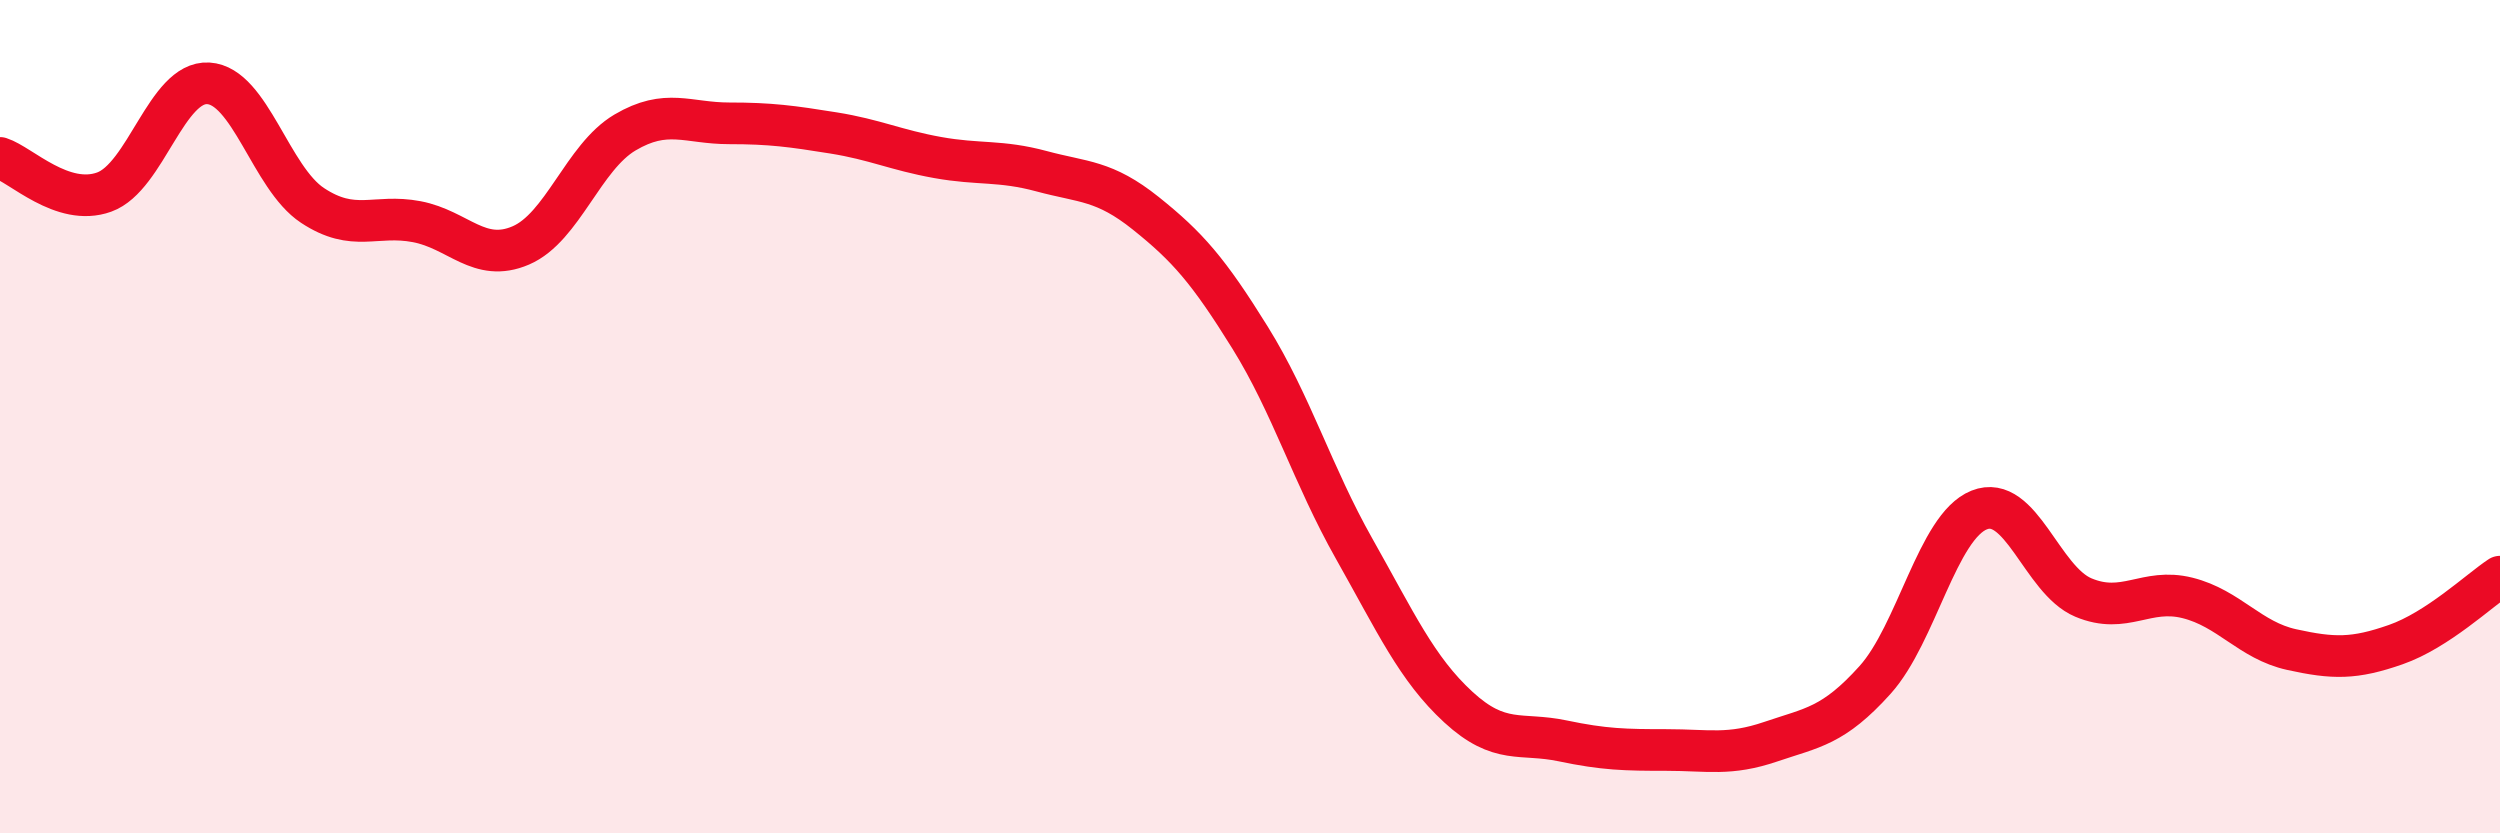
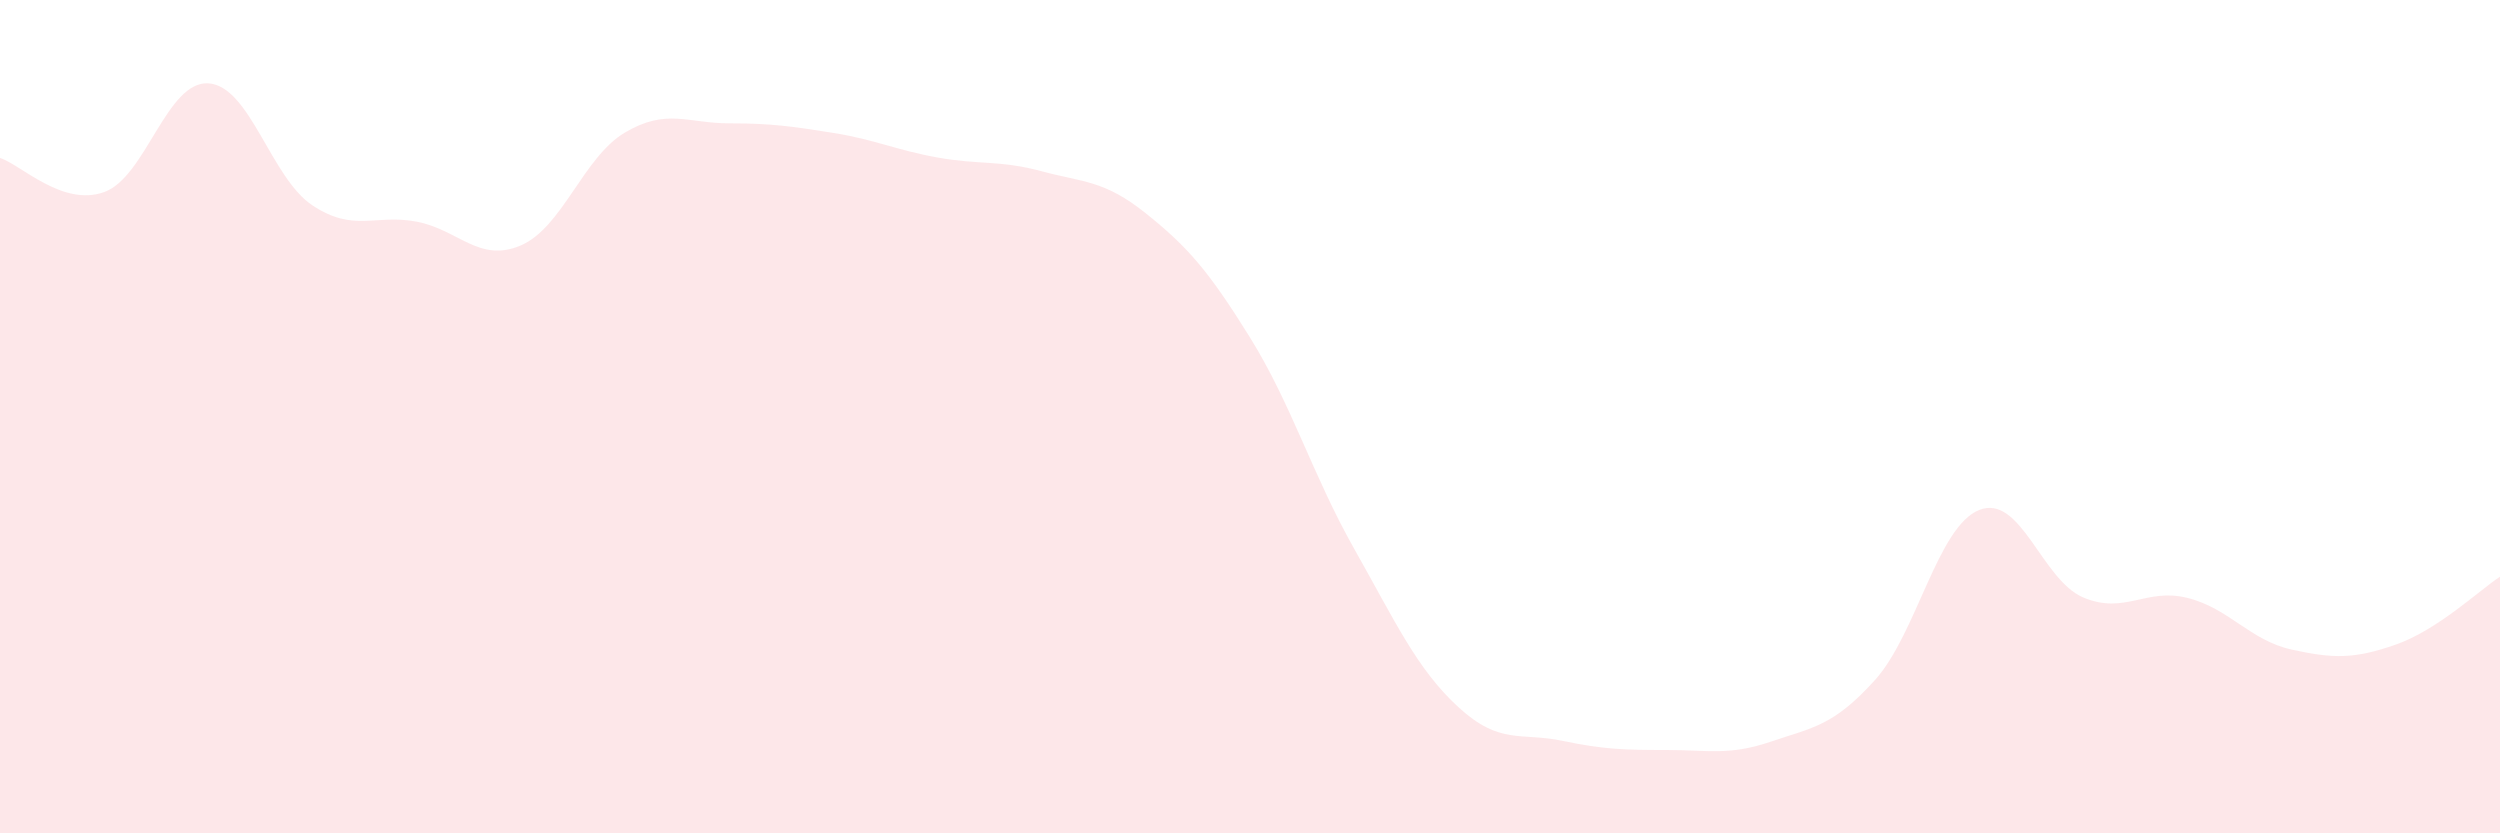
<svg xmlns="http://www.w3.org/2000/svg" width="60" height="20" viewBox="0 0 60 20">
  <path d="M 0,3.79 C 0.5,3.95 1.5,4.97 2.5,4.61 C 3.5,4.25 4,1.94 5,2 C 6,2.06 6.5,4.27 7.5,4.93 C 8.5,5.59 9,5.13 10,5.32 C 11,5.51 11.5,6.32 12.5,5.89 C 13.5,5.46 14,3.77 15,3.18 C 16,2.59 16.5,2.96 17.5,2.96 C 18.5,2.96 19,3.03 20,3.19 C 21,3.35 21.5,3.6 22.5,3.78 C 23.5,3.96 24,3.84 25,4.11 C 26,4.38 26.5,4.32 27.5,5.12 C 28.5,5.92 29,6.49 30,8.1 C 31,9.71 31.5,11.4 32.5,13.17 C 33.5,14.94 34,16.05 35,16.97 C 36,17.89 36.5,17.57 37.5,17.78 C 38.5,17.99 39,18 40,18 C 41,18 41.5,18.14 42.5,17.8 C 43.5,17.46 44,17.43 45,16.32 C 46,15.21 46.5,12.64 47.5,12.24 C 48.5,11.84 49,13.92 50,14.34 C 51,14.76 51.5,14.1 52.5,14.35 C 53.5,14.6 54,15.37 55,15.59 C 56,15.81 56.5,15.82 57.5,15.47 C 58.5,15.12 59.5,14.17 60,13.84L60 20L0 20Z" fill="#EB0A25" opacity="0.1" stroke-linecap="round" stroke-linejoin="round" />
-   <path d="M 0,3.79 C 0.5,3.95 1.5,4.97 2.5,4.61 C 3.5,4.25 4,1.94 5,2 C 6,2.06 6.5,4.27 7.5,4.93 C 8.5,5.59 9,5.13 10,5.32 C 11,5.51 11.5,6.32 12.5,5.89 C 13.5,5.46 14,3.77 15,3.18 C 16,2.59 16.5,2.96 17.5,2.96 C 18.5,2.96 19,3.03 20,3.19 C 21,3.35 21.5,3.6 22.5,3.78 C 23.5,3.96 24,3.84 25,4.11 C 26,4.38 26.5,4.32 27.5,5.12 C 28.5,5.92 29,6.49 30,8.1 C 31,9.71 31.5,11.4 32.5,13.17 C 33.5,14.94 34,16.05 35,16.97 C 36,17.89 36.5,17.57 37.5,17.78 C 38.5,17.99 39,18 40,18 C 41,18 41.5,18.14 42.5,17.8 C 43.5,17.46 44,17.43 45,16.32 C 46,15.21 46.5,12.64 47.5,12.24 C 48.5,11.84 49,13.92 50,14.34 C 51,14.76 51.5,14.1 52.5,14.35 C 53.5,14.6 54,15.37 55,15.59 C 56,15.81 56.5,15.82 57.5,15.47 C 58.5,15.12 59.5,14.17 60,13.84" stroke="#EB0A25" stroke-width="1" fill="none" stroke-linecap="round" stroke-linejoin="round" />
</svg>